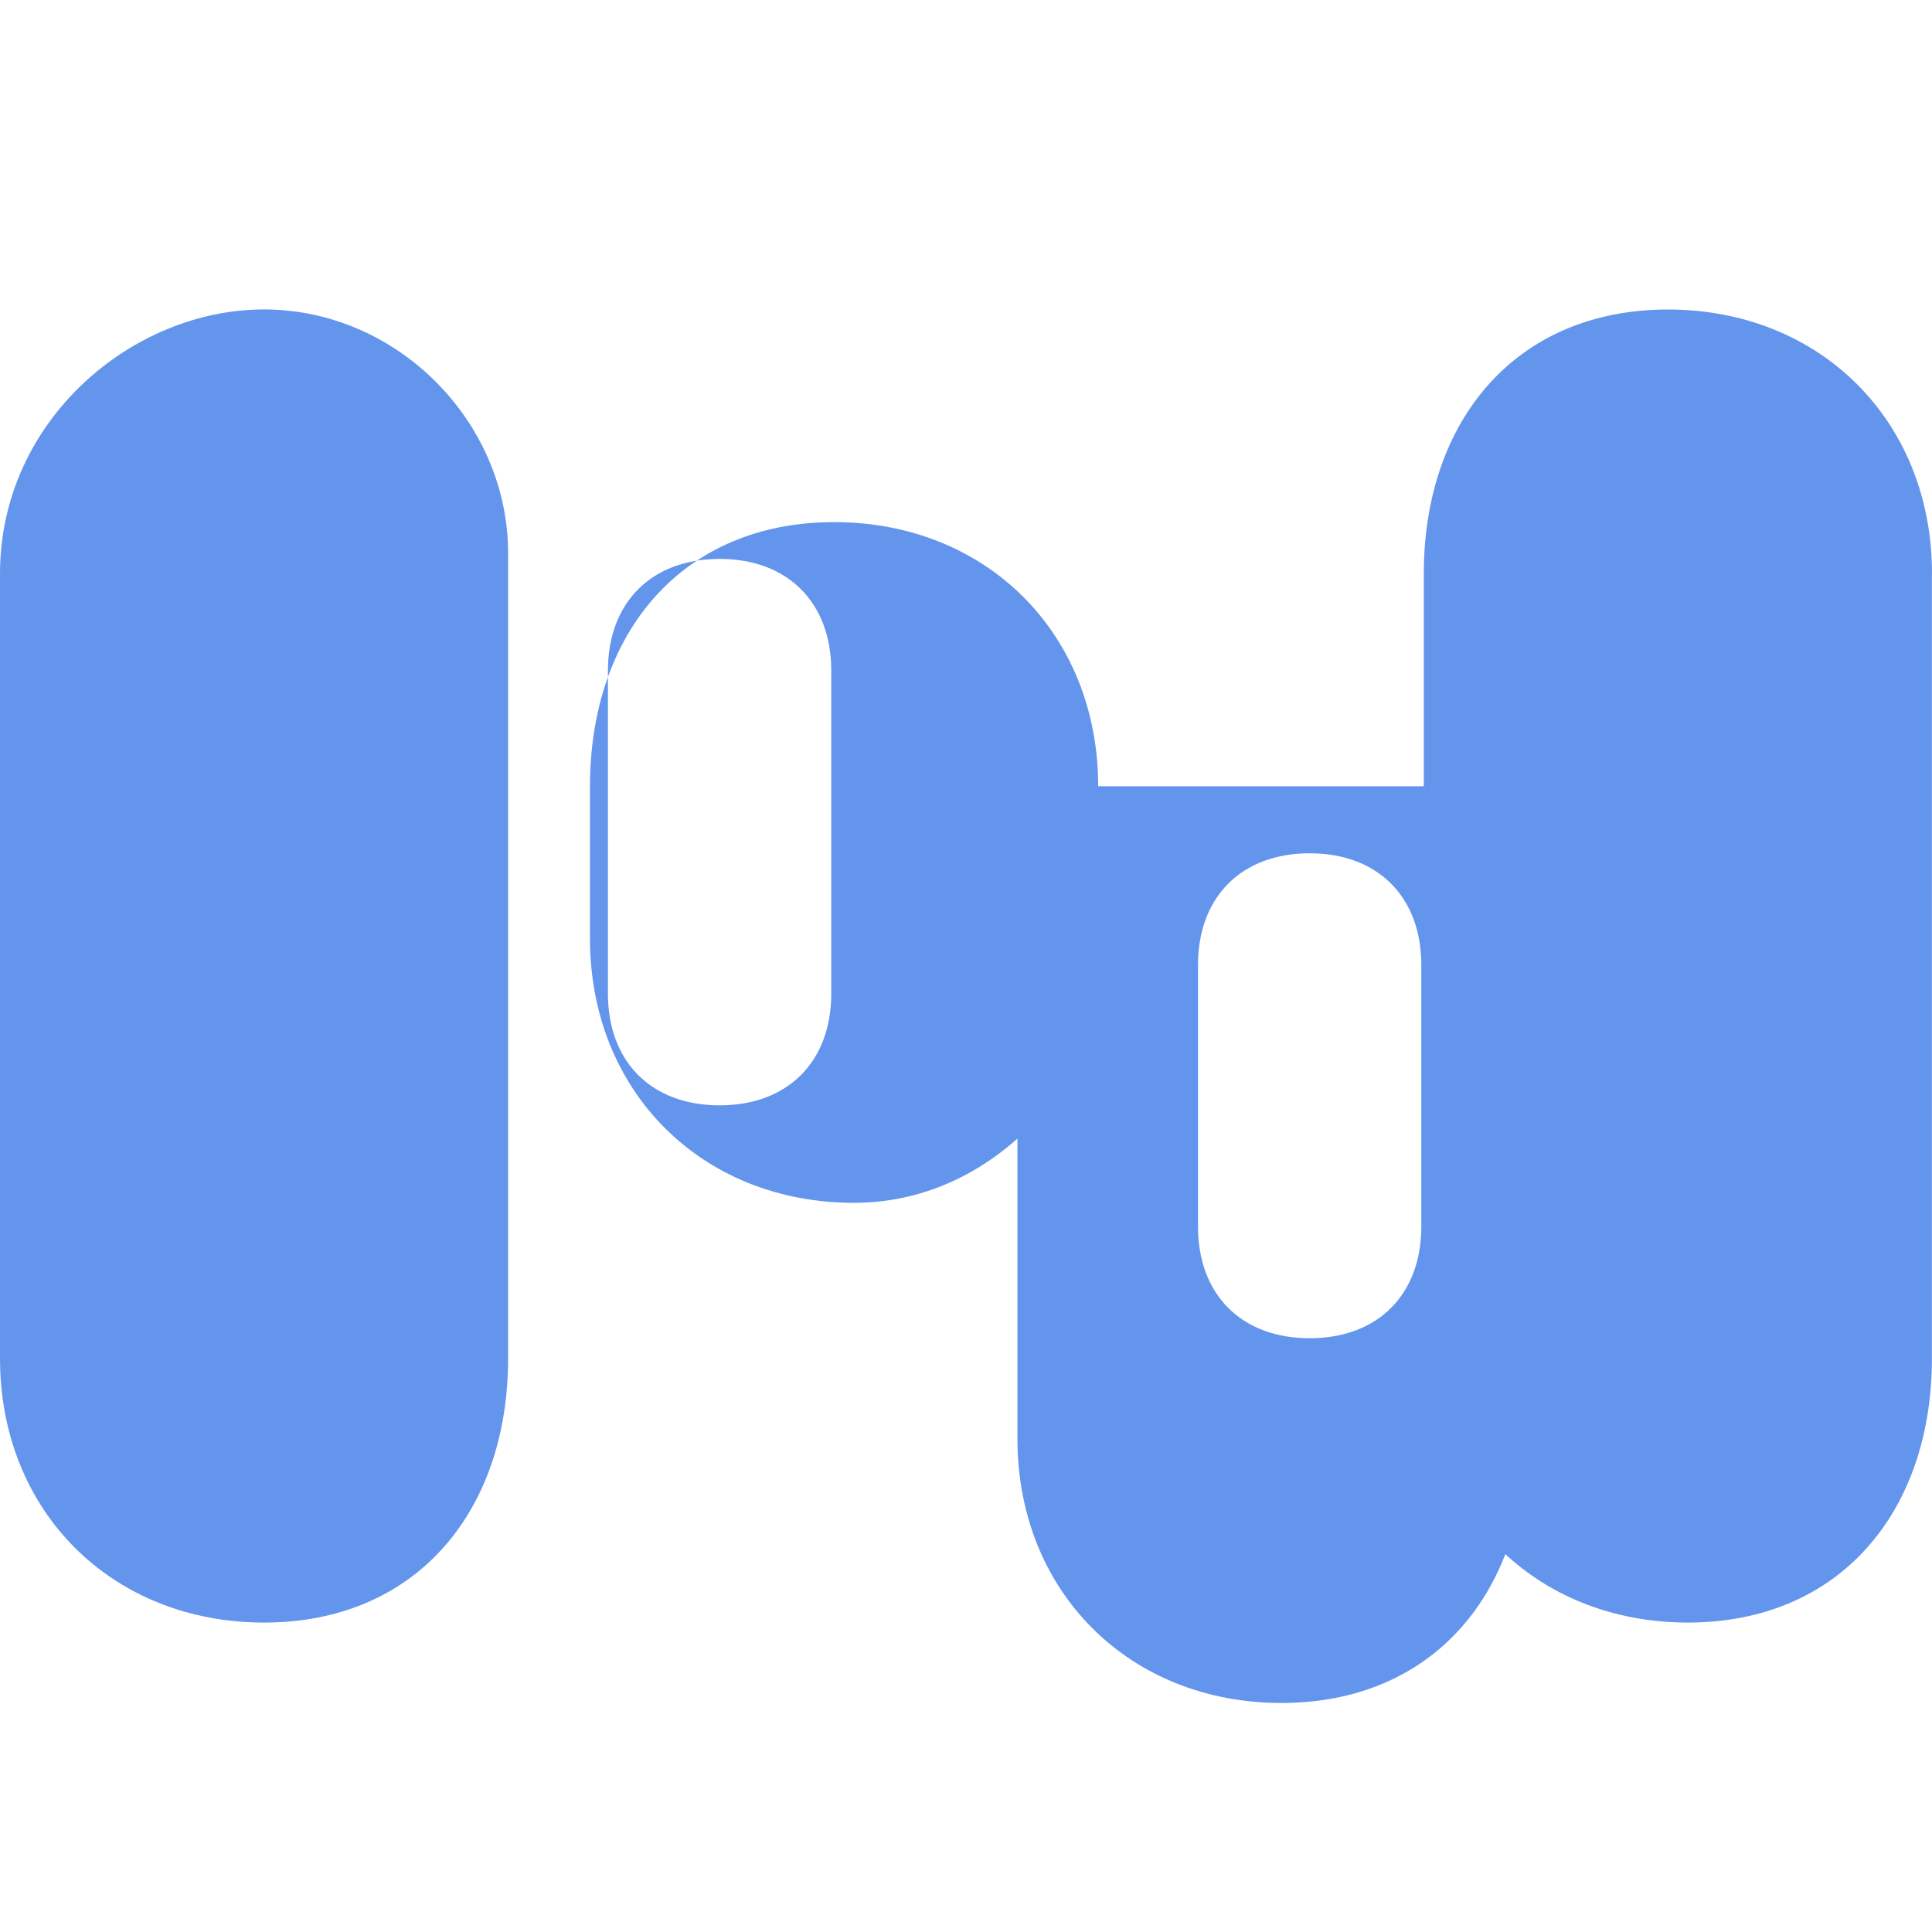
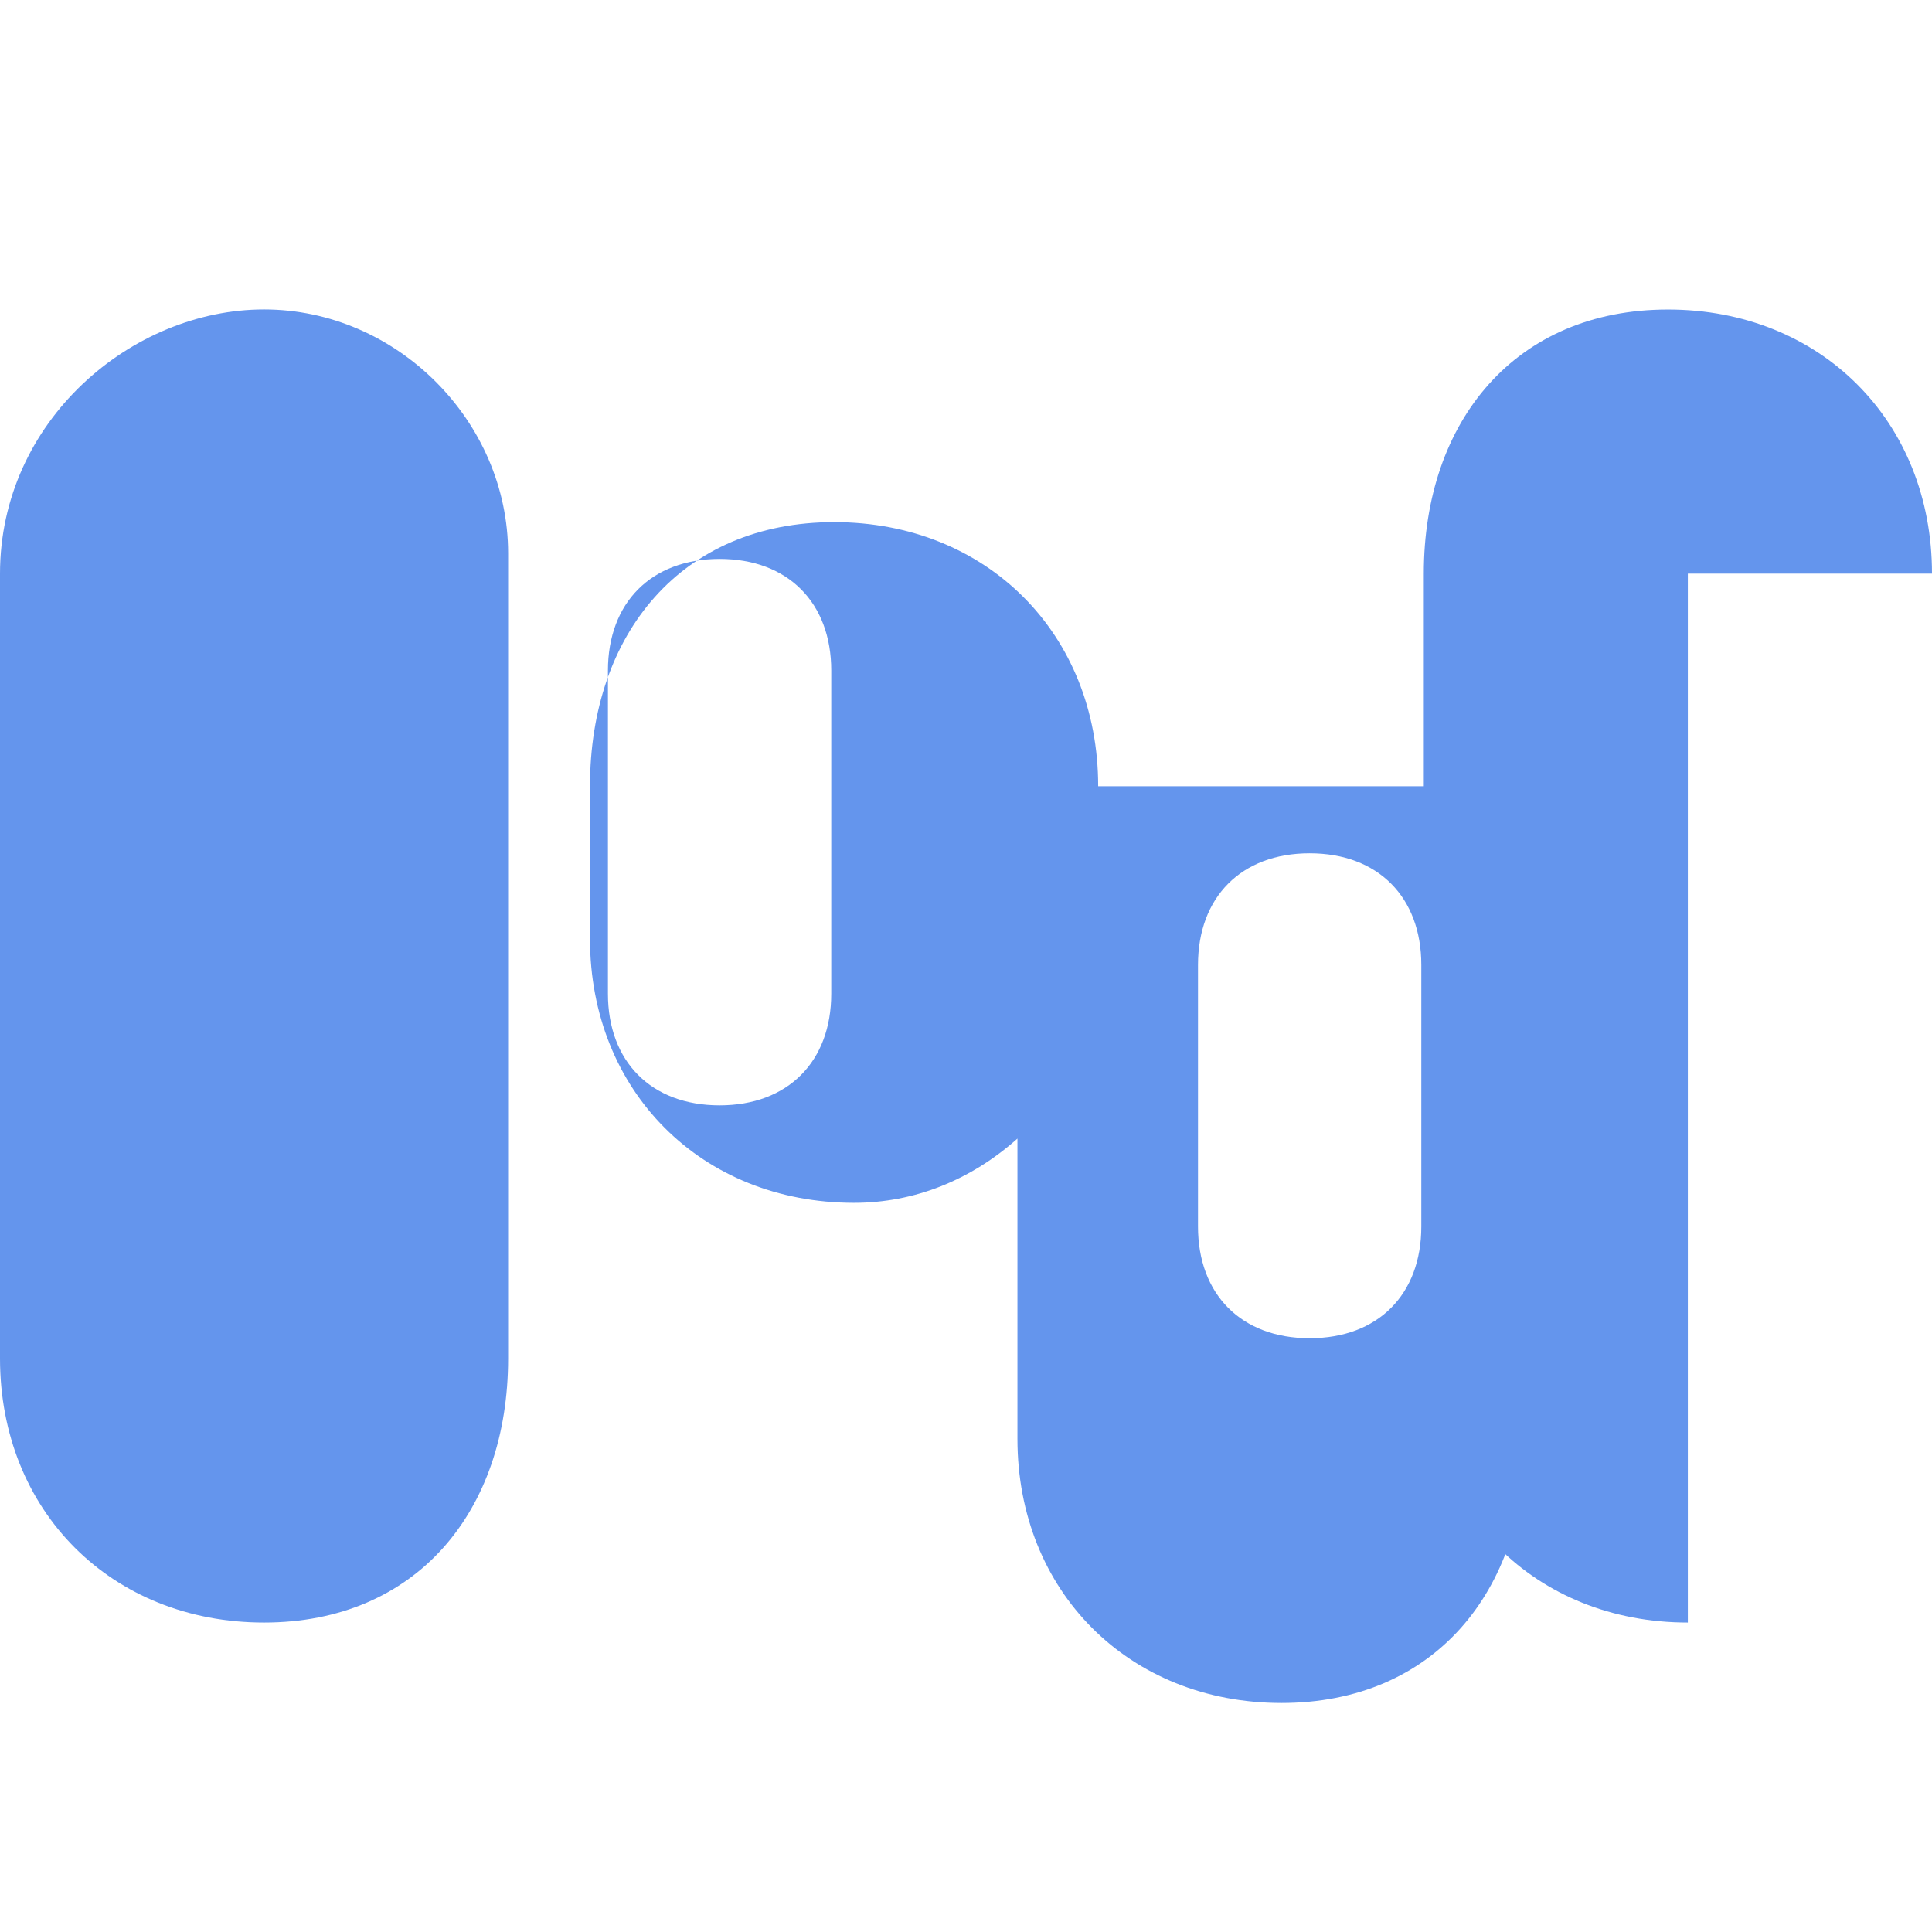
<svg xmlns="http://www.w3.org/2000/svg" role="img" viewBox="0 0 24 24">
  <title>WebP</title>
-   <path fill="#6495ED" d="M10.326 12.344c0 .842-.537 1.387-1.387 1.387-.85 0-1.387-.545-1.387-1.387V8.33c0-.842.537-1.387 1.387-1.387.85 0 1.387.545 1.387 1.387v4.014zm-4.014-5.47C6.312 5.23 4.926 3.844 3.28 3.844S0 5.23 0 7.126v9.749c0 1.896 1.386 3.281 3.28 3.281s3.032-1.385 3.032-3.281V6.874zm11.344 8.363c0 .842-.537 1.387-1.387 1.387-.85 0-1.387-.545-1.387-1.387v-3.25c0-.842.537-1.387 1.387-1.387.85 0 1.387.545 1.387 1.387v3.25zm-4.014-5.47c0-1.896-1.386-3.281-3.28-3.281s-3.033 1.385-3.033 3.281v1.894c0 1.896 1.386 3.281 3.28 3.281.753 0 1.454-.285 2.03-.798v3.73c0 1.896 1.386 3.281 3.28 3.281s3.032-1.385 3.032-3.281V9.767zM24 7.126c0-1.896-1.386-3.281-3.28-3.281s-3.033 1.385-3.033 3.281v9.749c0 1.896 1.386 3.281 3.28 3.281s3.032-1.385 3.032-3.281V7.126z" />
+   <path fill="#6495ED" d="M10.326 12.344c0 .842-.537 1.387-1.387 1.387-.85 0-1.387-.545-1.387-1.387V8.33c0-.842.537-1.387 1.387-1.387.85 0 1.387.545 1.387 1.387v4.014zm-4.014-5.47C6.312 5.23 4.926 3.844 3.28 3.844S0 5.23 0 7.126v9.749c0 1.896 1.386 3.281 3.28 3.281s3.032-1.385 3.032-3.281V6.874zm11.344 8.363c0 .842-.537 1.387-1.387 1.387-.85 0-1.387-.545-1.387-1.387v-3.25c0-.842.537-1.387 1.387-1.387.85 0 1.387.545 1.387 1.387v3.25zm-4.014-5.47c0-1.896-1.386-3.281-3.28-3.281s-3.033 1.385-3.033 3.281v1.894c0 1.896 1.386 3.281 3.28 3.281.753 0 1.454-.285 2.03-.798v3.73c0 1.896 1.386 3.281 3.28 3.281s3.032-1.385 3.032-3.281V9.767zM24 7.126c0-1.896-1.386-3.281-3.28-3.281s-3.033 1.385-3.033 3.281v9.749c0 1.896 1.386 3.281 3.28 3.281V7.126z" />
</svg>